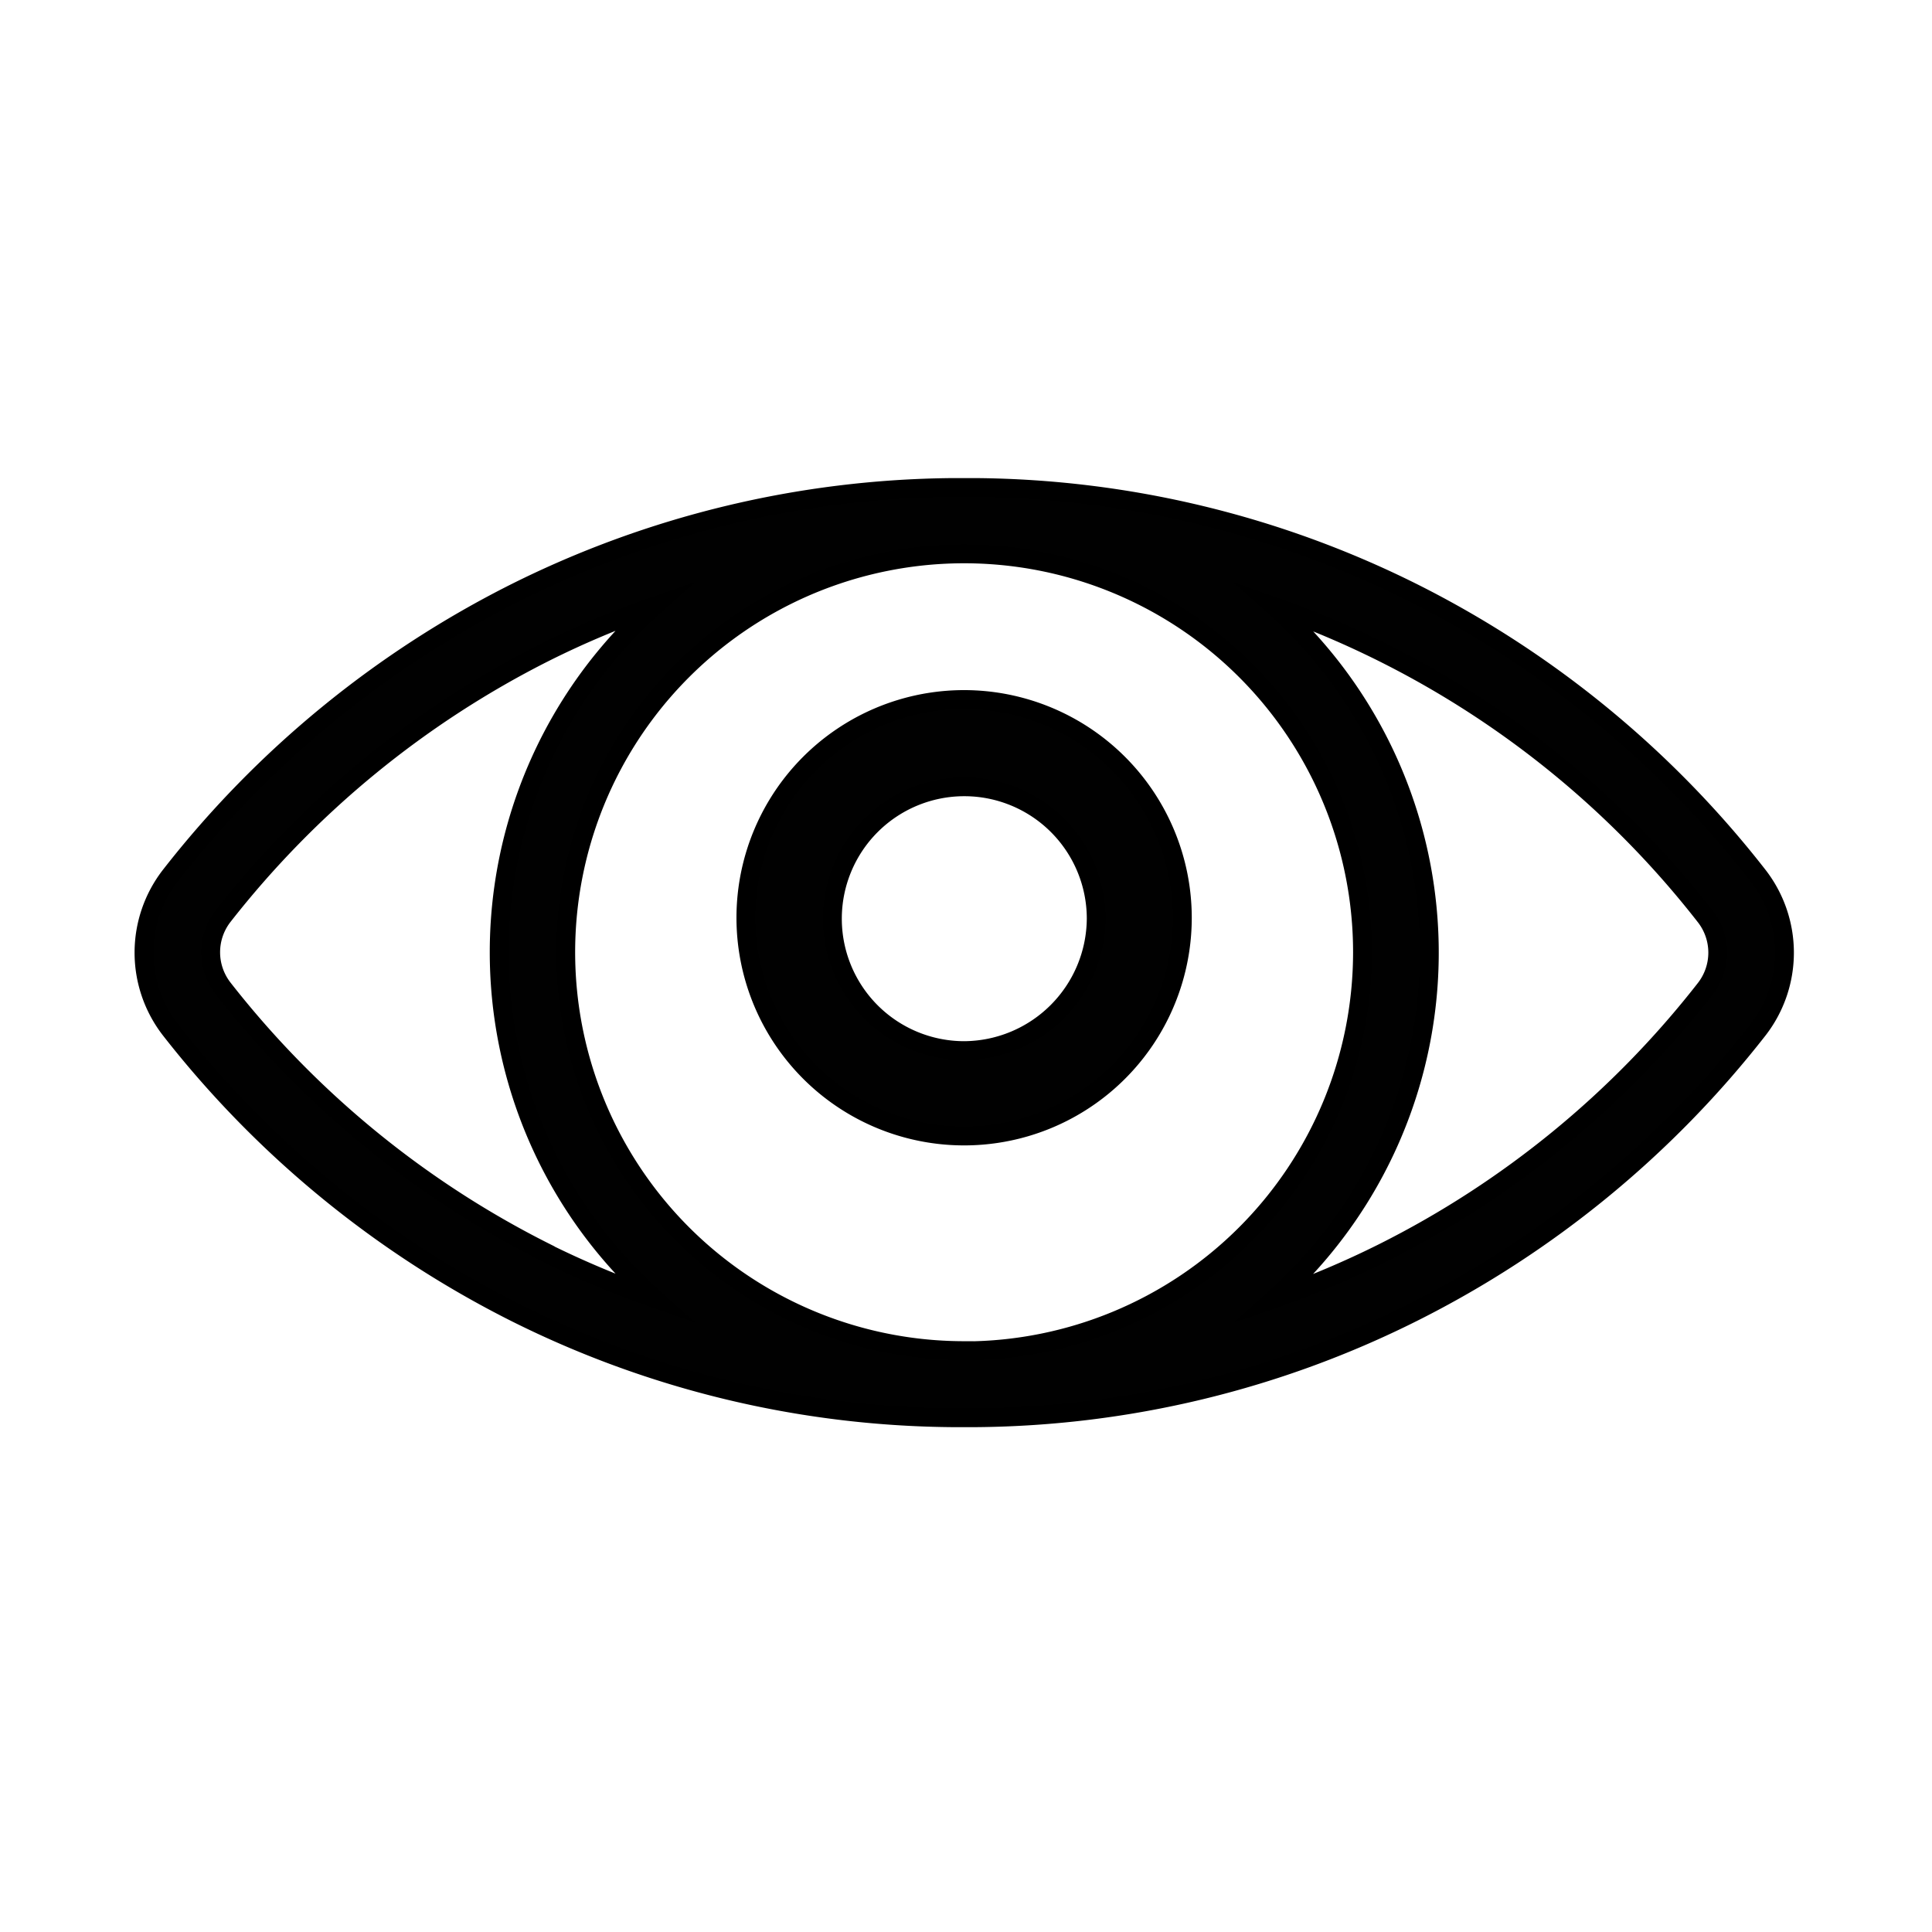
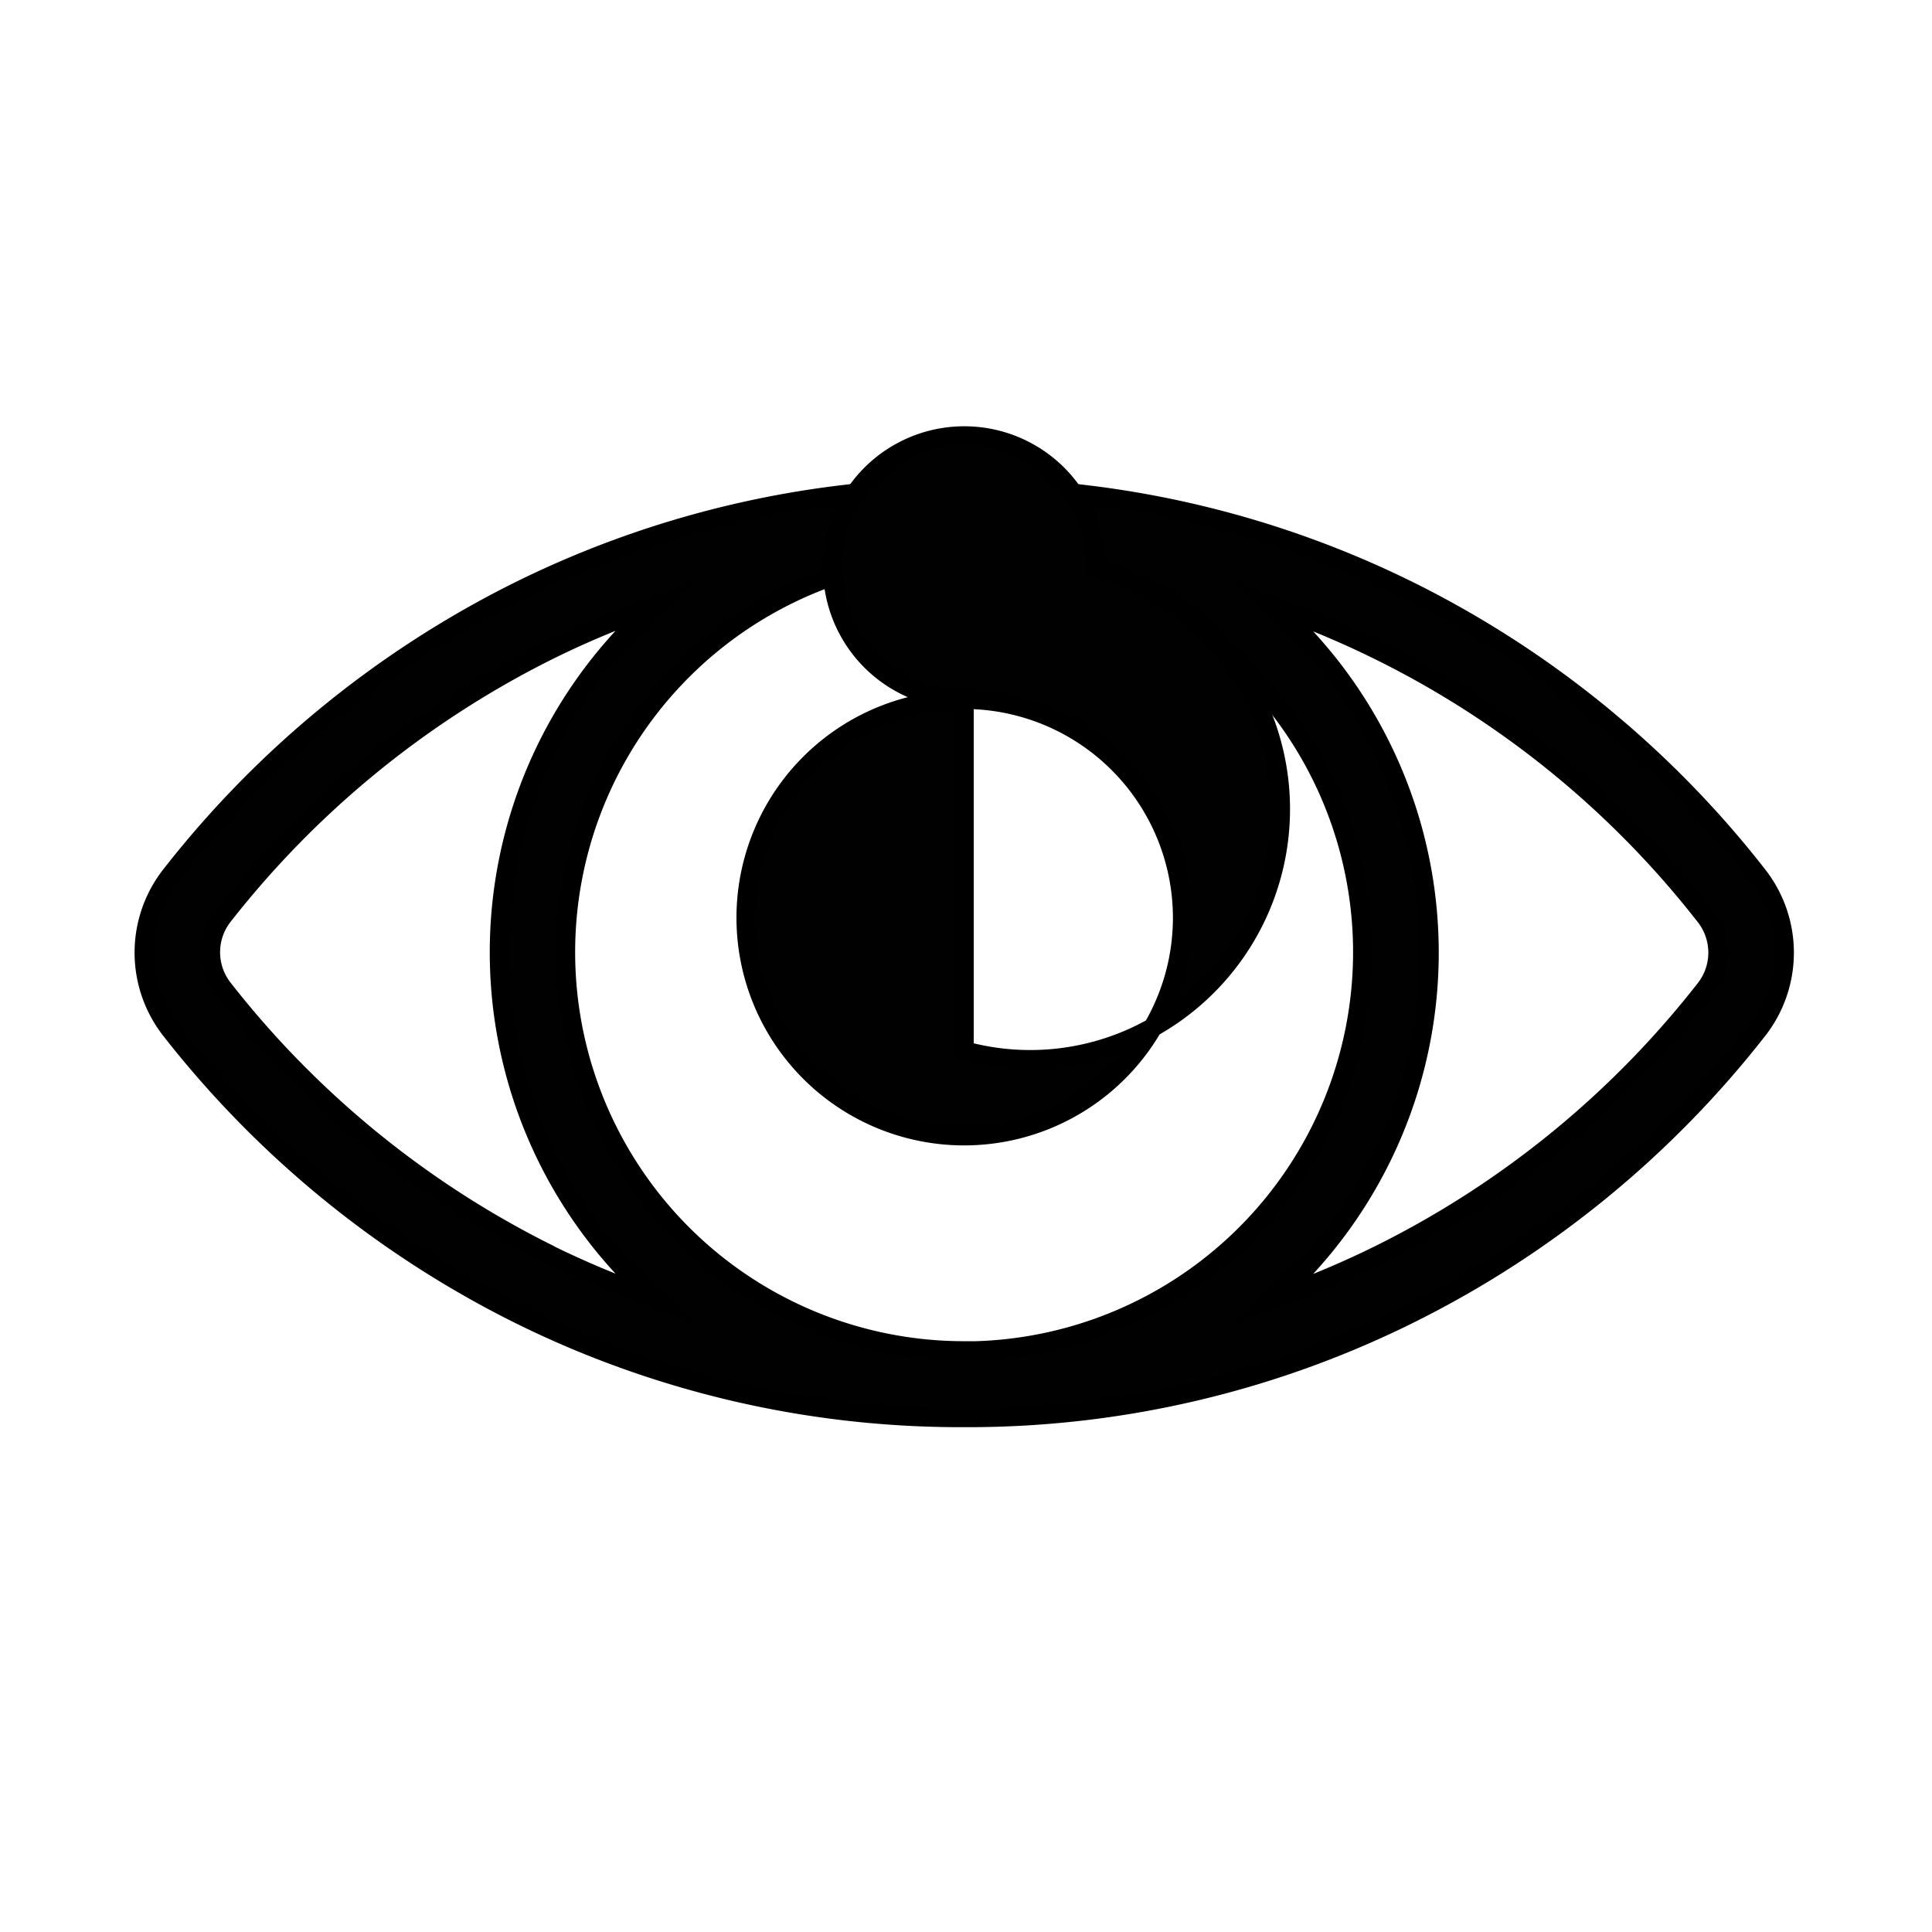
<svg xmlns="http://www.w3.org/2000/svg" viewBox="0 0 102.52 102.52">
  <defs>
    <style>.cls-1{fill:none;}.cls-2{fill:#010101;stroke:#000;stroke-miterlimit:10;}</style>
  </defs>
  <title>icon_eye</title>
  <g id="Layer_2" data-name="Layer 2">
    <g id="Layer_1-2" data-name="Layer 1">
-       <rect class="cls-1" width="102.52" height="102.52" />
      <path class="cls-2" d="M93.28,46.45a53.77,53.77,0,0,0-18.3-15,52.84,52.84,0,0,0-23.14-5.58H50.49a52.87,52.87,0,0,0-23.14,5.58,53.86,53.86,0,0,0-18.3,15,6.67,6.67,0,0,0,0,8.2,54,54,0,0,0,18.3,15,52.73,52.73,0,0,0,23.14,5.58c.23,0,1.13,0,1.35,0A52.7,52.7,0,0,0,75,69.63a53.85,53.85,0,0,0,18.3-15A6.67,6.67,0,0,0,93.28,46.45Zm-64.35,20a50.41,50.41,0,0,1-17.09-14,3.12,3.12,0,0,1,0-3.84,50.55,50.55,0,0,1,17.09-14,48.18,48.18,0,0,1,5.76-2.43,24.63,24.63,0,0,0,0,36.7A50,50,0,0,1,28.93,66.46Zm22.24,5.22A21.14,21.14,0,1,1,72.3,50.55,21.16,21.16,0,0,1,51.17,71.68ZM90.49,52.47a50.22,50.22,0,0,1-17.09,14,48.74,48.74,0,0,1-5.75,2.43,24.64,24.64,0,0,0,0-36.7A50,50,0,0,1,90.49,48.63,3.12,3.12,0,0,1,90.49,52.47Z" />
-       <path class="cls-2" d="M51.17,37.12A11.58,11.58,0,1,0,62.74,48.7,11.59,11.59,0,0,0,51.17,37.12Zm0,18.63a7,7,0,1,1,7-7A7.05,7.05,0,0,1,51.17,55.75Z" />
+       <path class="cls-2" d="M51.17,37.12A11.58,11.58,0,1,0,62.74,48.7,11.59,11.59,0,0,0,51.17,37.12Za7,7,0,1,1,7-7A7.05,7.05,0,0,1,51.17,55.75Z" />
    </g>
  </g>
</svg>